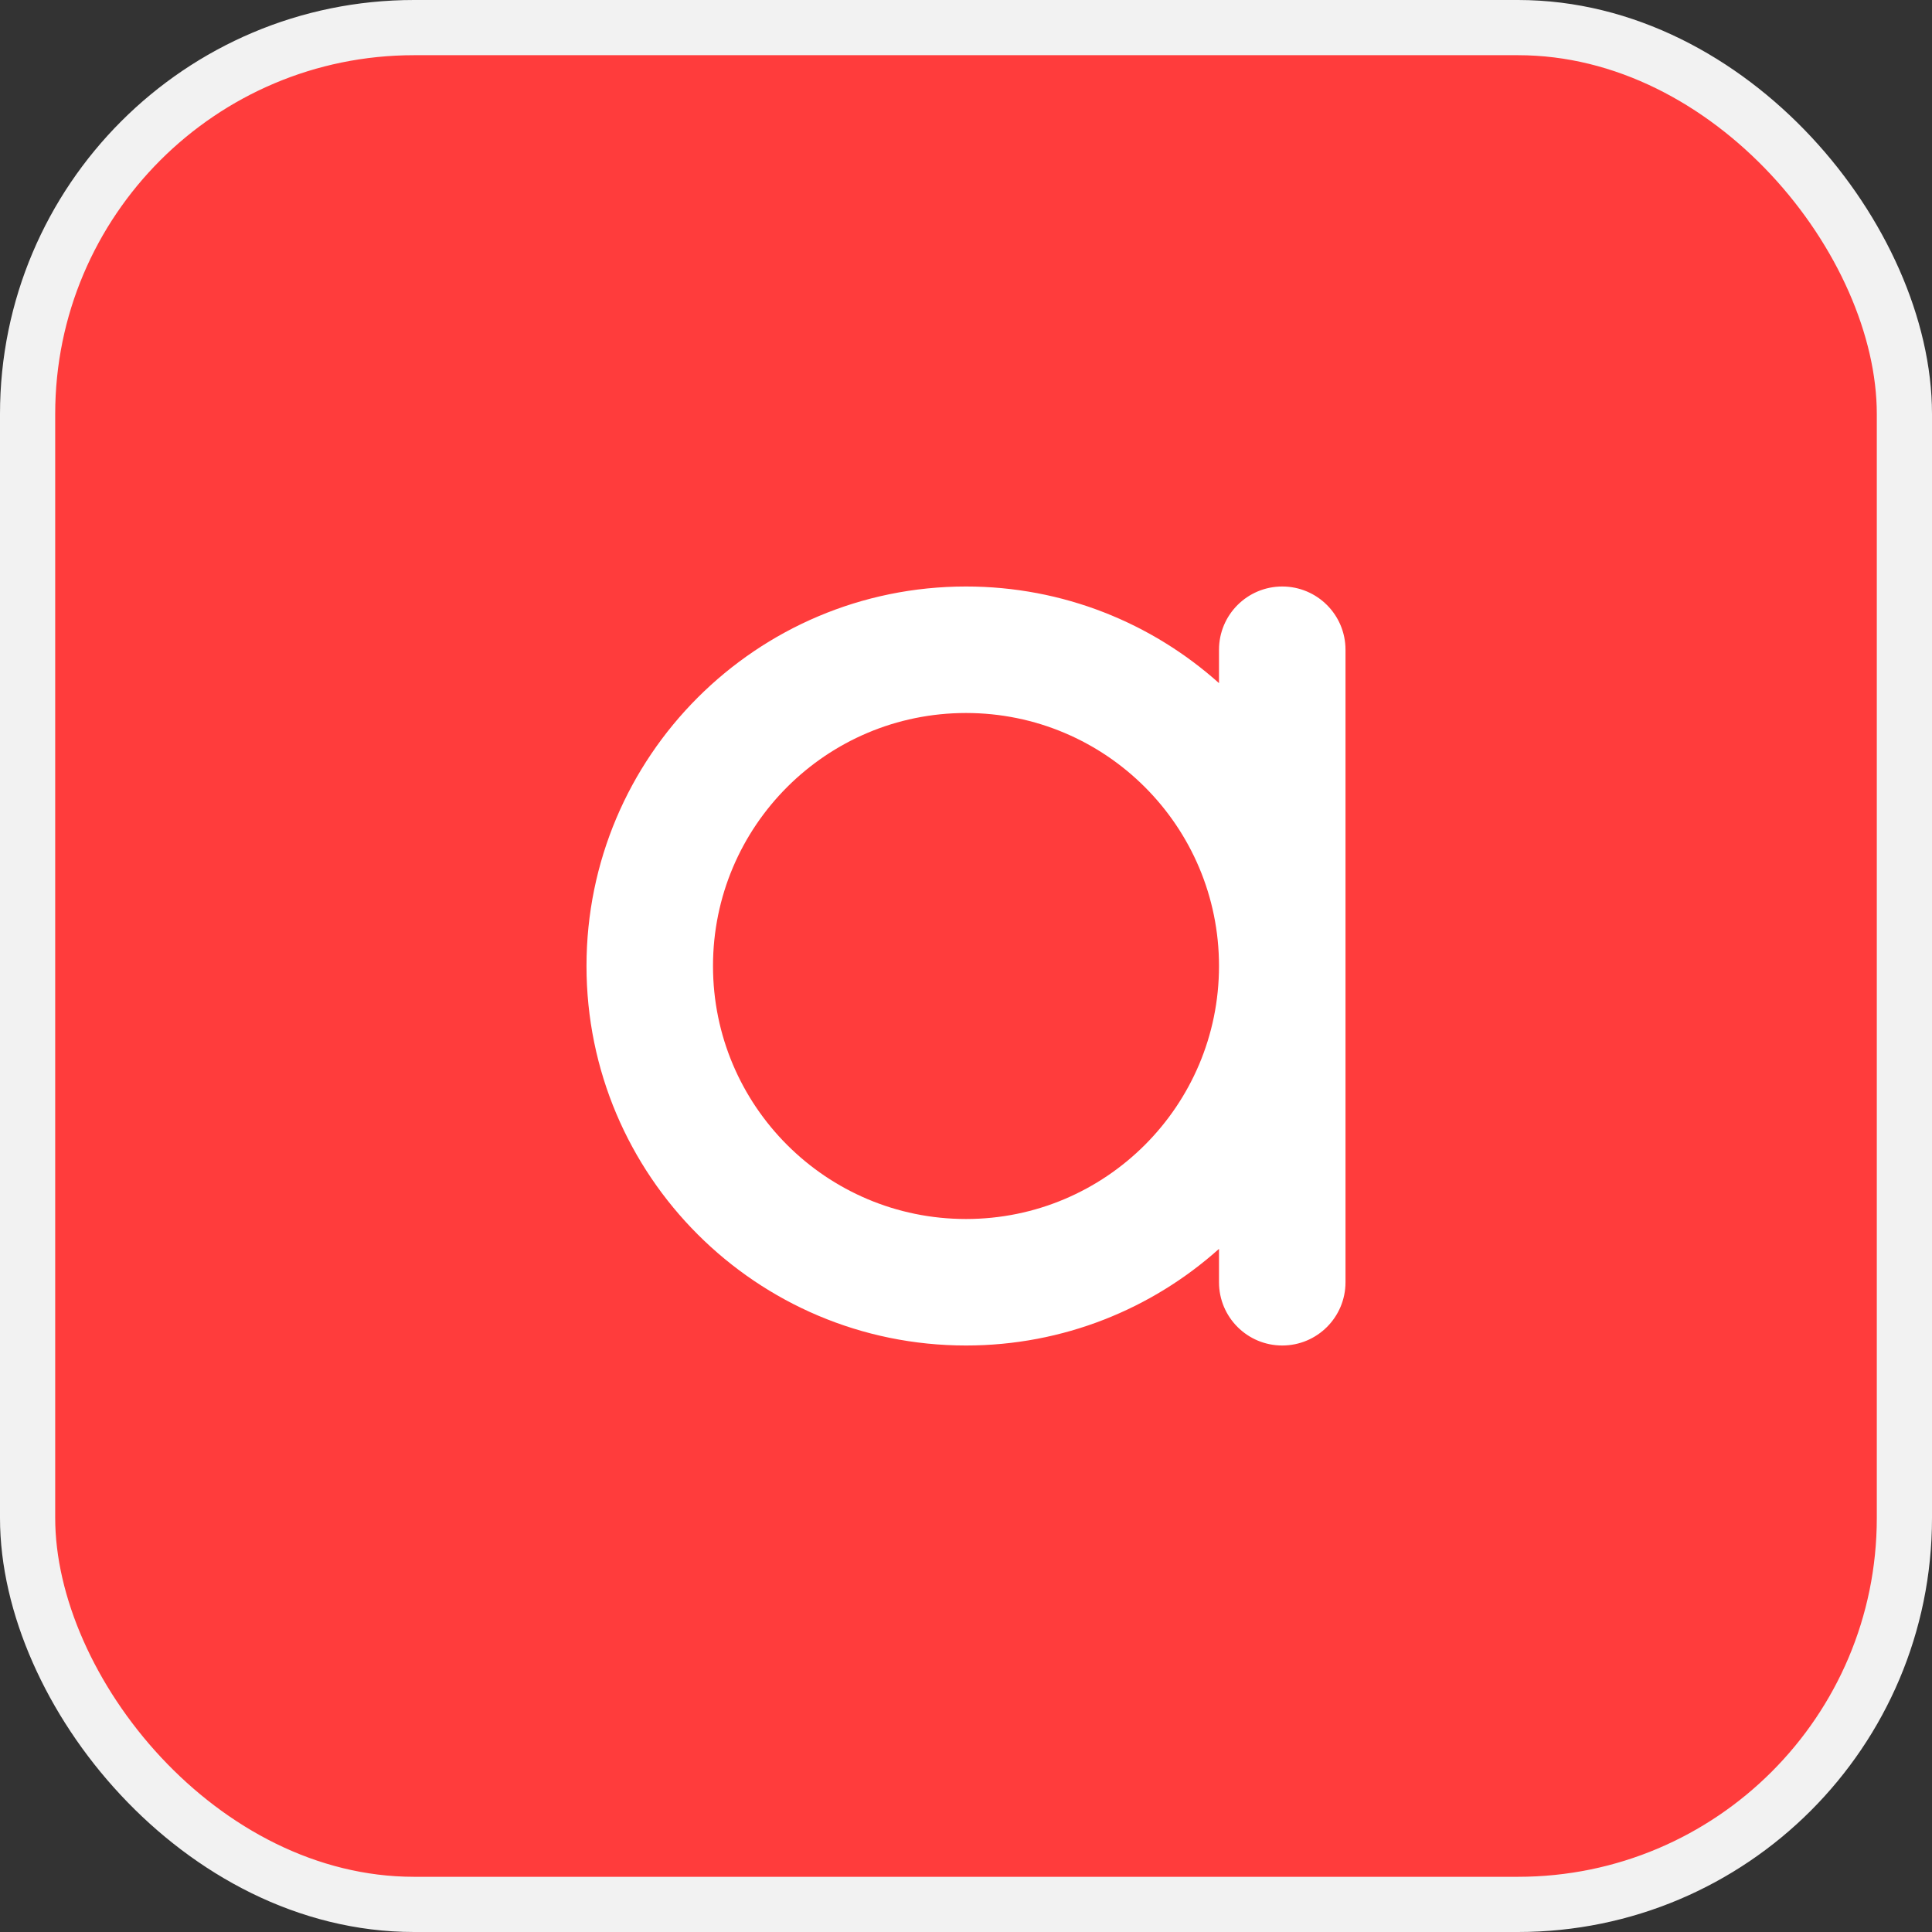
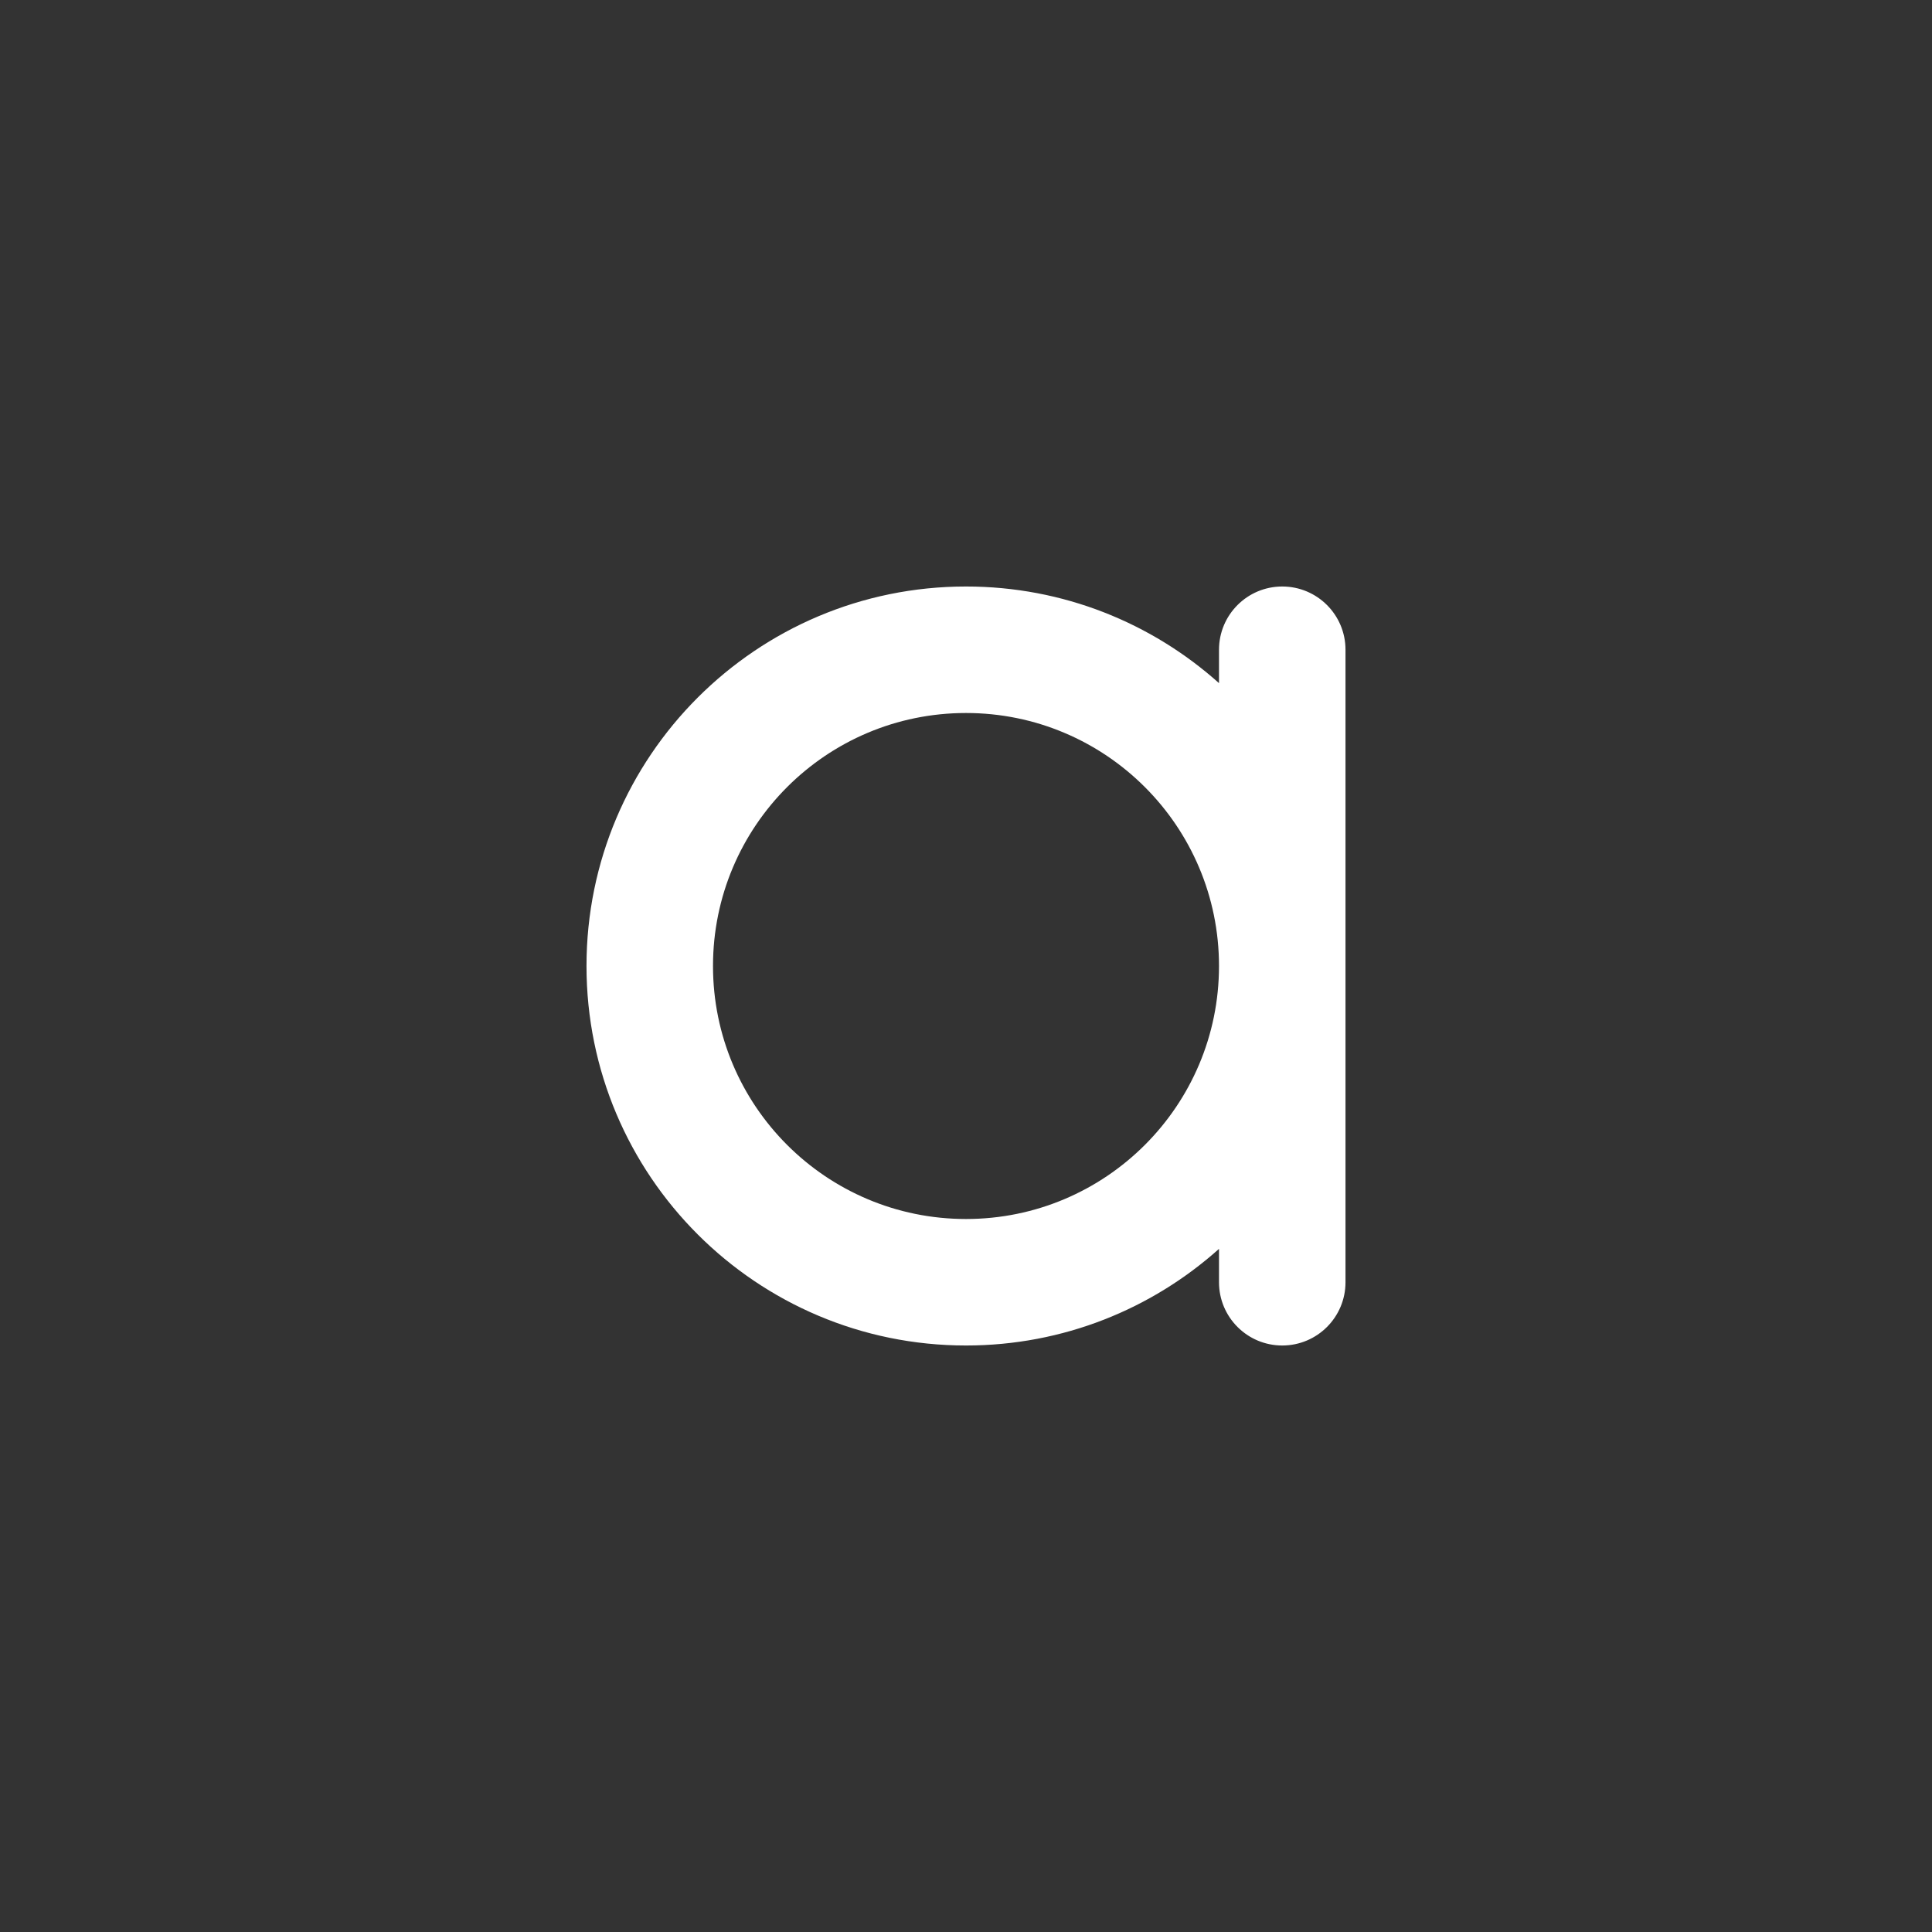
<svg xmlns="http://www.w3.org/2000/svg" width="280" height="280" viewBox="0 0 280 280" fill="none">
  <rect x="0" y="0" width="280" height="280" fill="#333333" stroke="none" />
-   <rect x="4" y="4" width="272" height="272" rx="56" fill="#FF3C3C" stroke="#F2F2F2" stroke-width="8" />
  <path fill-rule="evenodd" clip-rule="evenodd" d="M176.667 180.995C166.936 189.704 154.087 195 140 195C109.624 195 85 170.376 85 140C85 109.624 109.624 85 140 85C154.087 85 166.936 90.296 176.667 99.005V94.167C176.667 89.104 180.771 85 185.833 85C190.896 85 195 89.104 195 94.167V140V185.833C195 190.896 190.896 195 185.833 195C180.771 195 176.667 190.896 176.667 185.833V180.995ZM176.667 140C176.667 160.25 160.25 176.667 140 176.667C119.75 176.667 103.333 160.25 103.333 140C103.333 119.75 119.75 103.333 140 103.333C160.25 103.333 176.667 119.75 176.667 140Z" fill="white" />
</svg>